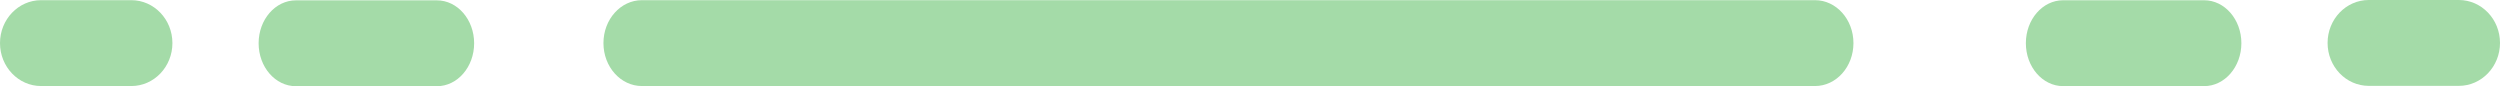
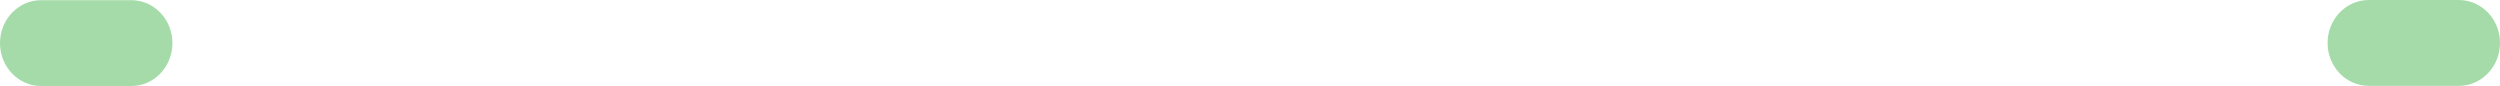
<svg xmlns="http://www.w3.org/2000/svg" width="58" height="2" viewBox="0 0 58 2" fill="none">
-   <path fill-rule="evenodd" clip-rule="evenodd" d="M14 1C14 0.45 14.399 0.004 14.892 0.004H42.108C42.601 0.004 43 0.45 43 1C43 1.55 42.601 1.996 42.108 1.996H14.892C14.399 1.996 14 1.55 14 1Z" fill="#A4DBA8" />
-   <path fill-rule="evenodd" clip-rule="evenodd" d="M47 1.002C47 0.452 47.387 0.006 47.864 0.006H51.136C51.613 0.006 52 0.452 52 1.002C52 1.552 51.613 1.998 51.136 1.998H47.864C47.387 1.998 47 1.552 47 1.002Z" fill="#A4DBA8" />
  <path fill-rule="evenodd" clip-rule="evenodd" d="M54 0.996C54 0.446 54.428 0 54.955 0H57.045C57.572 0 58 0.446 58 0.996C58 1.546 57.572 1.992 57.045 1.992H54.955C54.428 1.992 54 1.546 54 0.996Z" fill="#A4DBA8" />
-   <path fill-rule="evenodd" clip-rule="evenodd" d="M6 1.004C6 0.454 6.387 0.008 6.865 0.008H10.135C10.613 0.008 11 0.454 11 1.004C11 1.554 10.613 2 10.135 2H6.865C6.387 2 6 1.554 6 1.004Z" fill="#A4DBA8" />
  <path fill-rule="evenodd" clip-rule="evenodd" d="M0 1C0 0.45 0.427 0.004 0.953 0.004H3.047C3.573 0.004 4 0.45 4 1C4 1.55 3.573 1.996 3.047 1.996H0.953C0.427 1.996 0 1.55 0 1Z" fill="#A4DBA8" />
</svg>